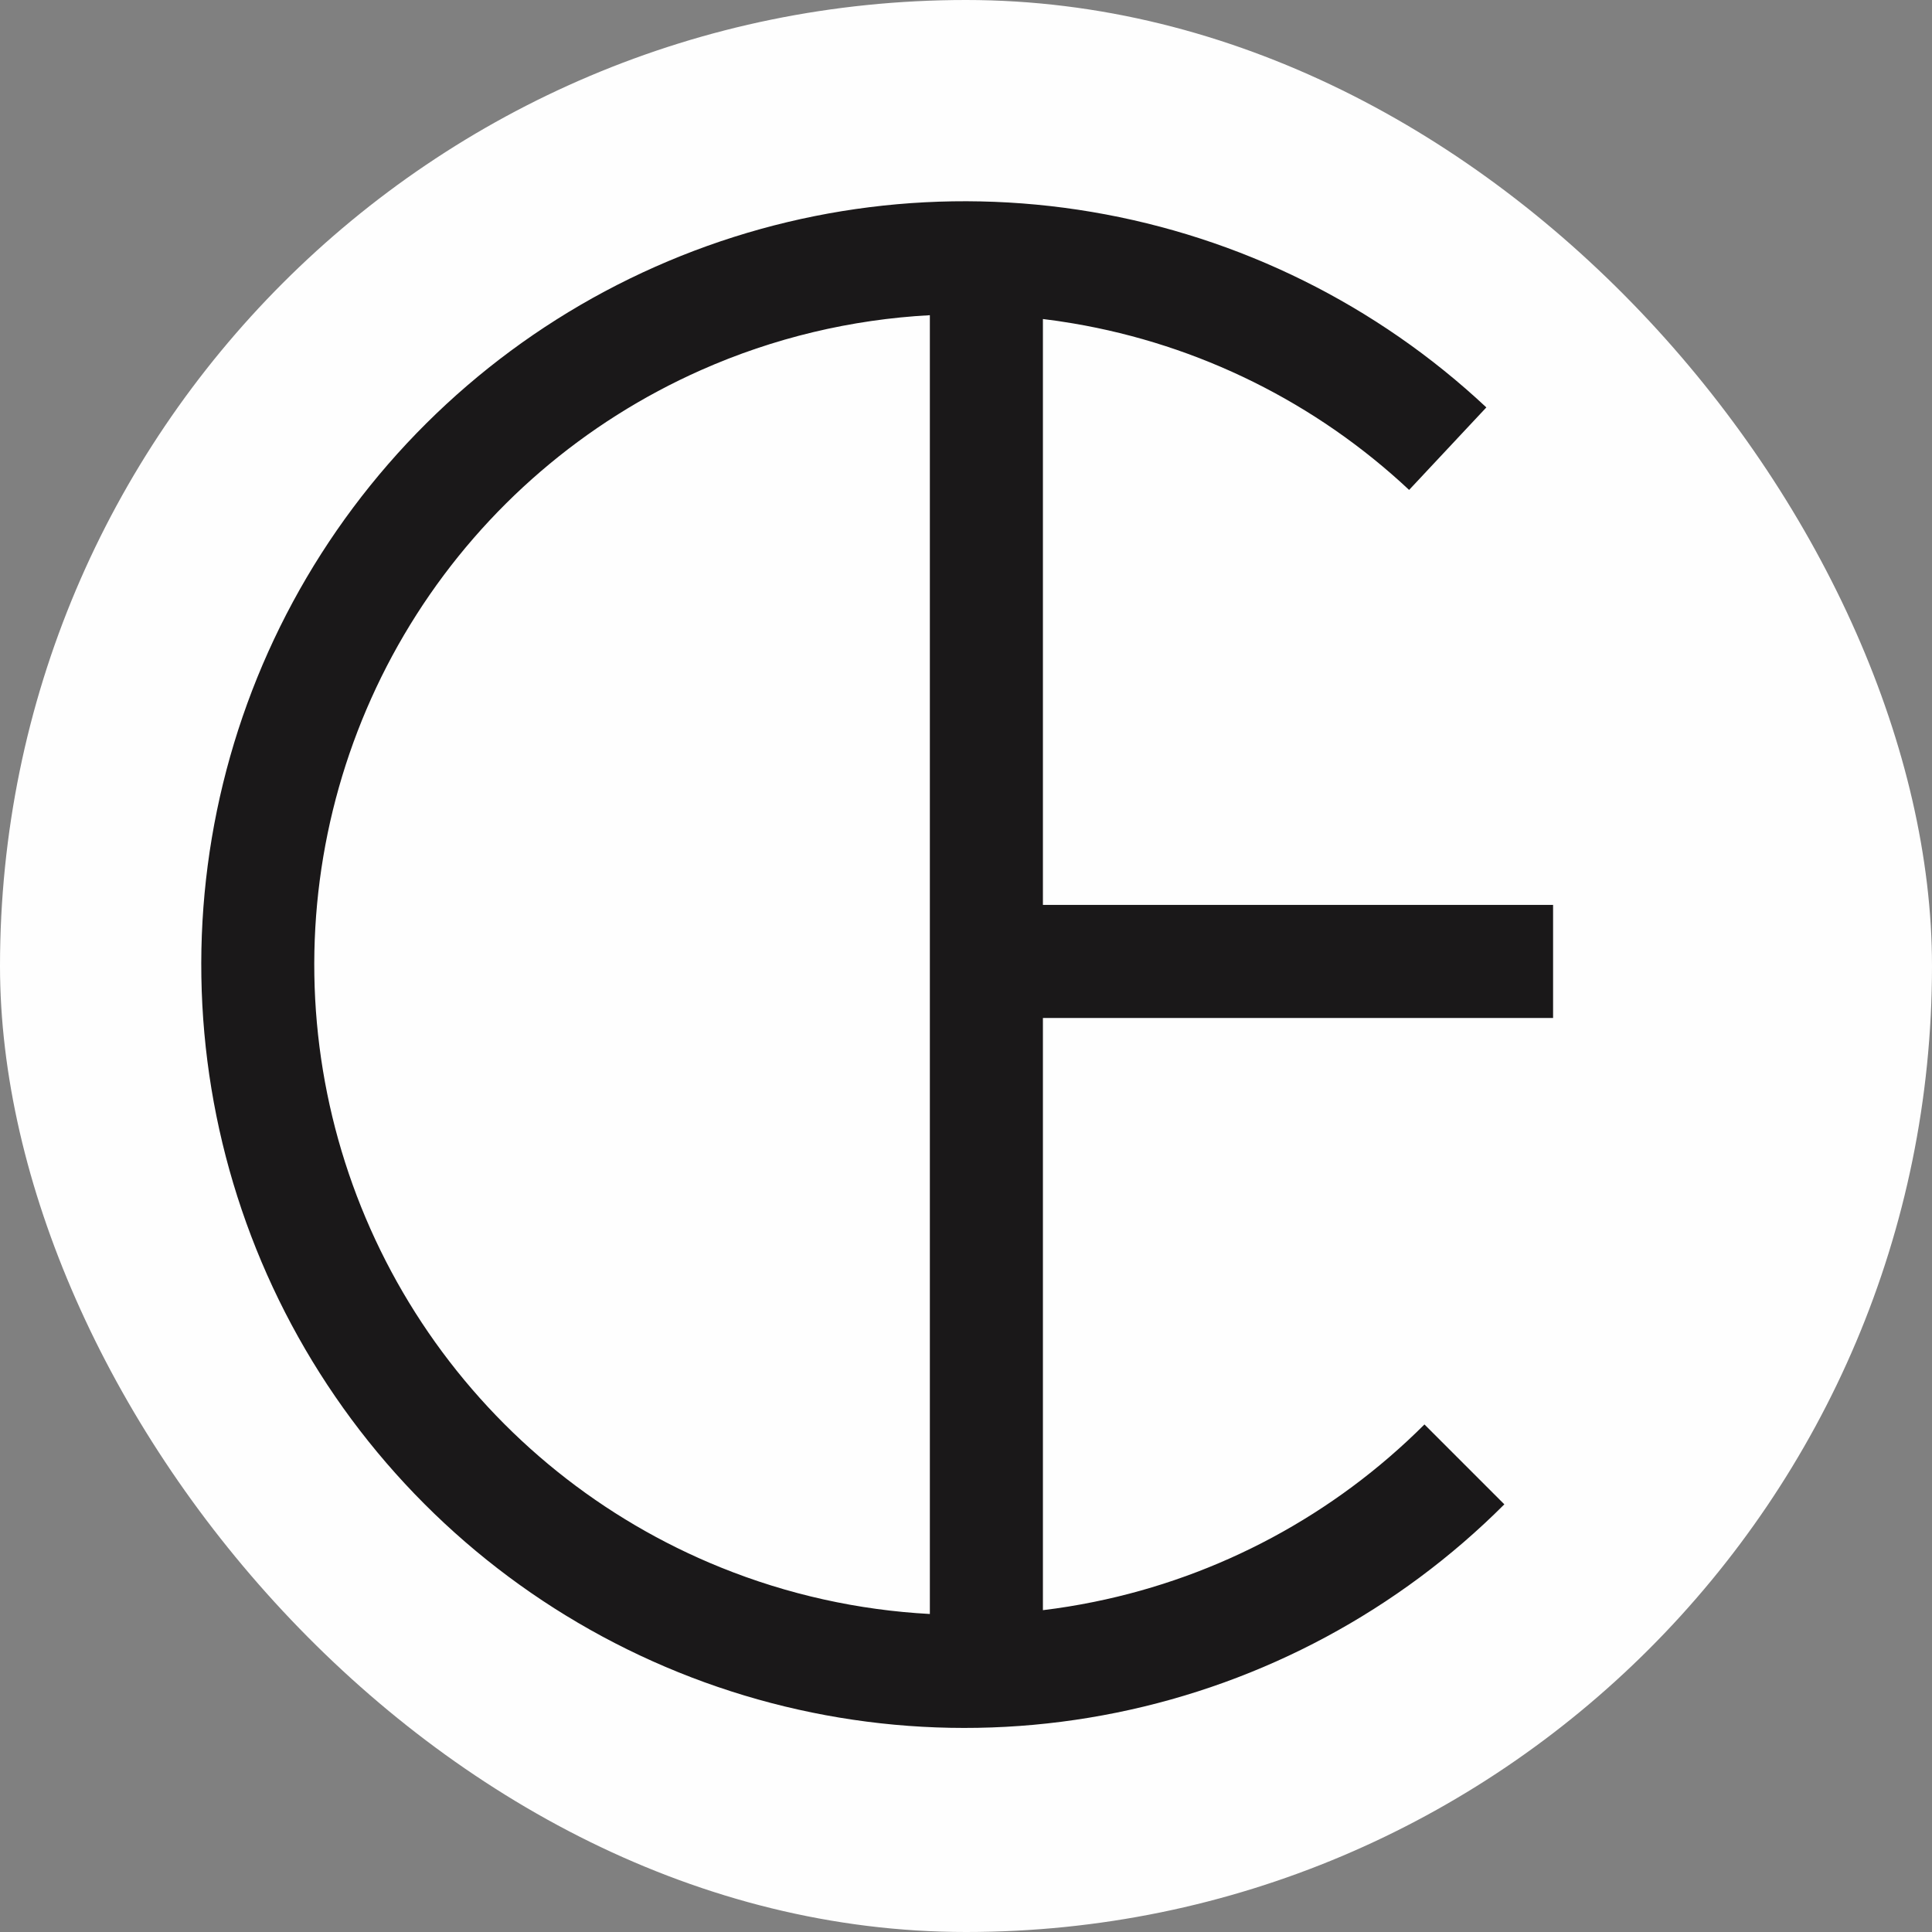
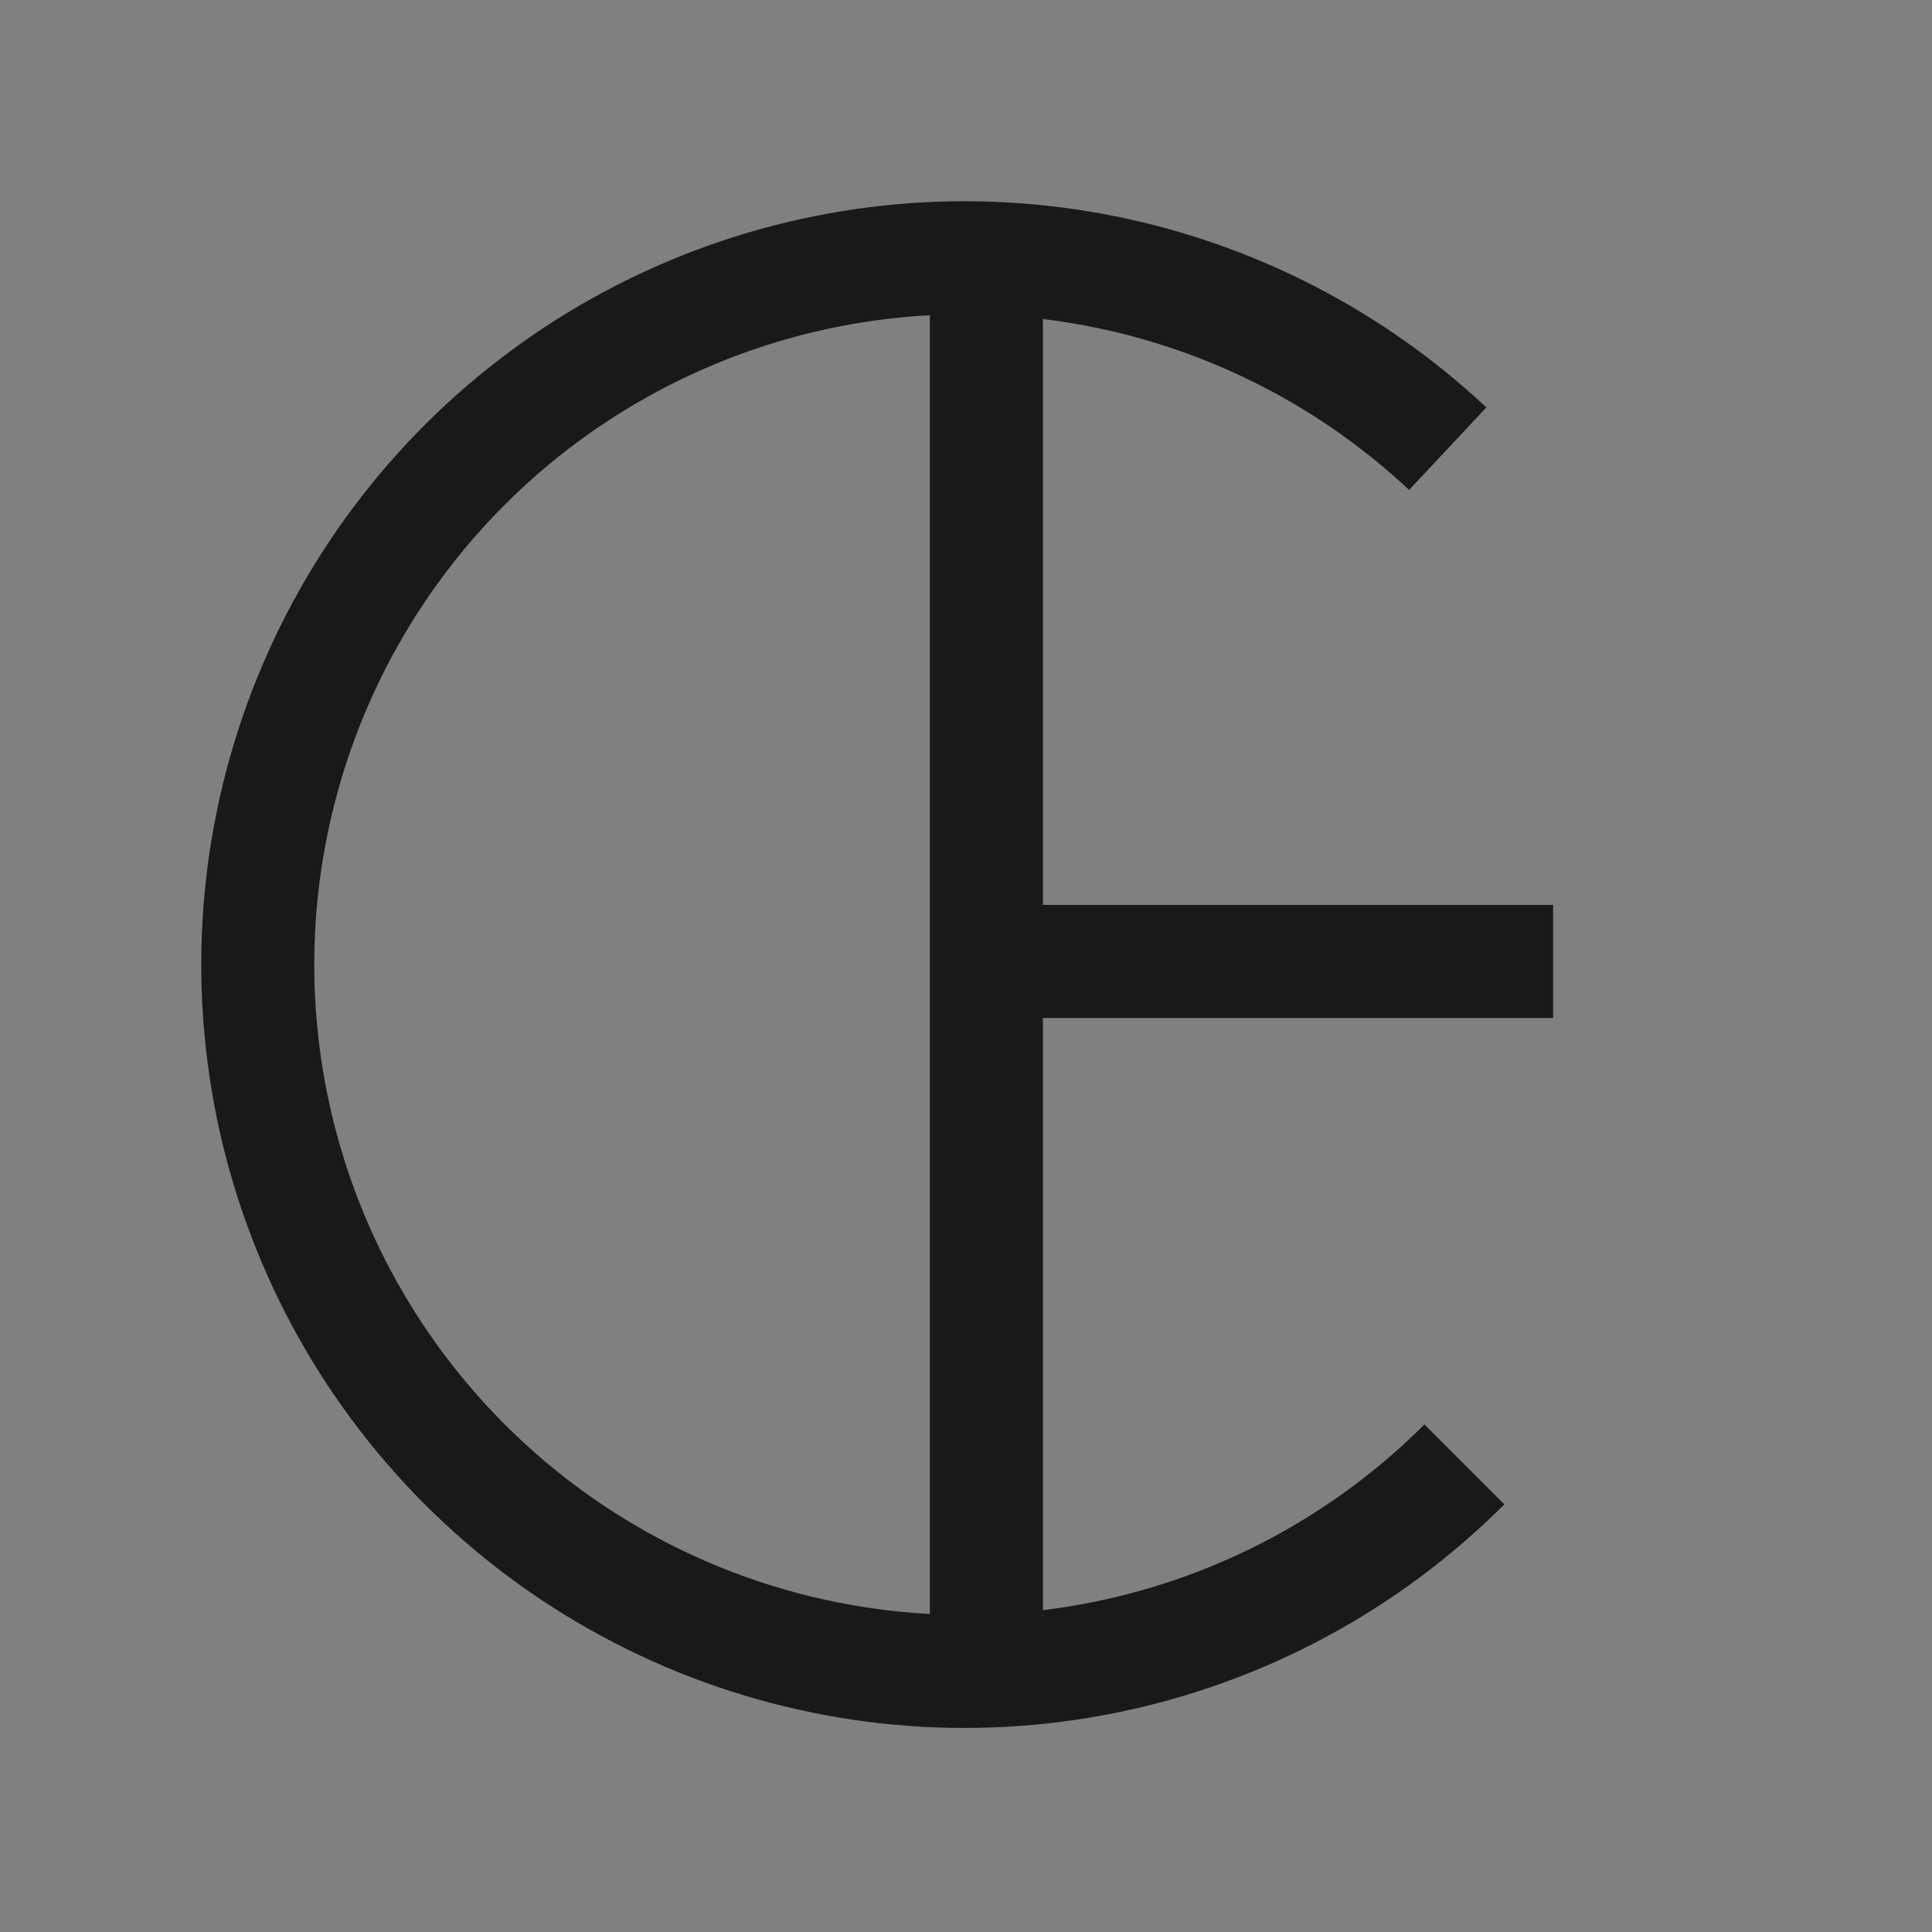
<svg xmlns="http://www.w3.org/2000/svg" width="48" height="48" viewBox="0 0 48 48" fill="none">
  <rect x="0" y="0" width="48" height="48" fill="#808080" stroke="none" />
-   <rect width="48" height="48" rx="24" fill="#FEFEFE" />
  <path fill-rule="evenodd" clip-rule="evenodd" d="M23.102 7.831C21.15 7.936 19.222 8.394 17.417 9.195C14.516 10.481 12.058 12.592 10.35 15.266C8.642 17.94 7.758 21.058 7.81 24.23C7.862 27.403 8.848 30.49 10.643 33.106C12.438 35.722 14.963 37.752 17.905 38.942C19.57 39.616 21.327 40.004 23.102 40.099V7.831ZM25.911 7.926C26.161 7.956 26.411 7.992 26.661 8.035C29.789 8.564 32.693 10.003 35.009 12.172L36.928 10.122C34.21 7.576 30.802 5.887 27.129 5.266C23.457 4.644 19.683 5.118 16.279 6.628C12.874 8.137 9.989 10.616 7.983 13.754C5.978 16.893 4.941 20.552 5.003 24.276C5.064 28 6.22 31.624 8.327 34.695C10.434 37.766 13.399 40.148 16.851 41.545C20.304 42.943 24.091 43.292 27.741 42.55C31.391 41.809 34.742 40.009 37.375 37.375L35.39 35.39C33.146 37.633 30.291 39.167 27.182 39.798C26.76 39.884 26.336 39.953 25.911 40.004V25.291H38.586V22.482H25.911V7.926Z" fill="#1A1819" />
</svg>